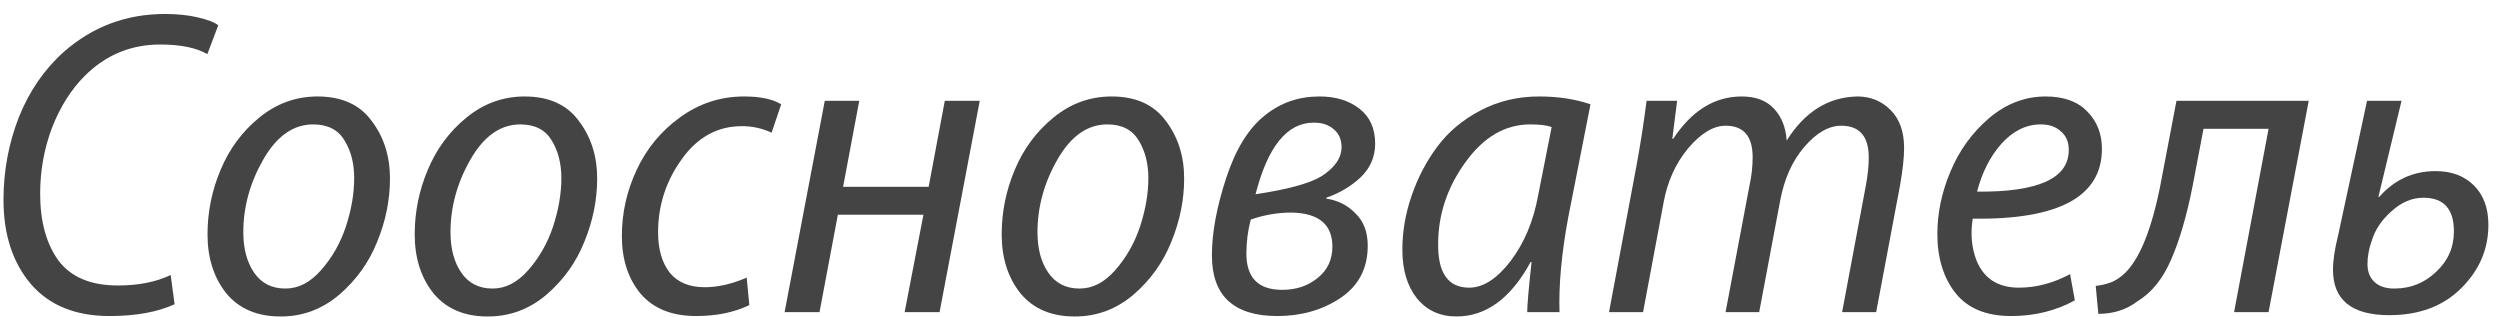
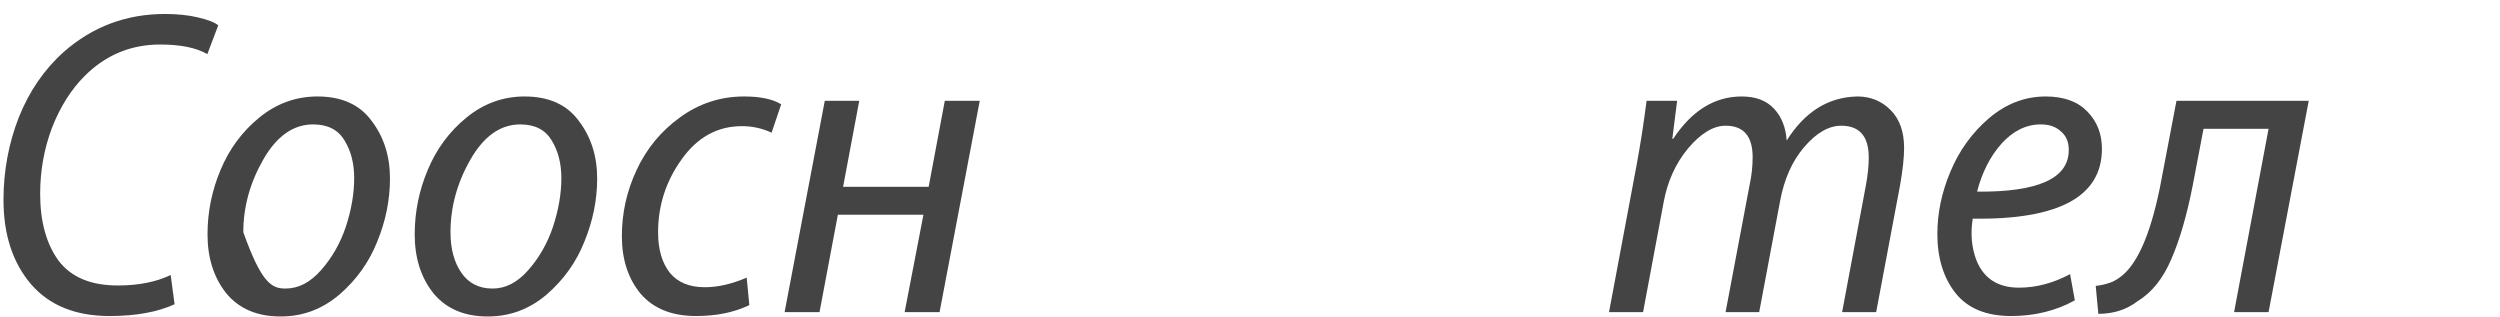
<svg xmlns="http://www.w3.org/2000/svg" width="126" height="16" viewBox="0 0 126 16" fill="none">
  <path d="M8.602 13.86L8.8 15.334C7.935 15.73 6.842 15.928 5.522 15.928C3.806 15.928 2.486 15.393 1.562 14.322C0.638 13.237 0.176 11.821 0.176 10.076C0.176 8.624 0.433 7.238 0.946 5.918C1.474 4.598 2.229 3.498 3.212 2.618C4.664 1.342 6.365 0.704 8.316 0.704C8.947 0.704 9.504 0.763 9.988 0.88C10.487 0.997 10.824 1.129 11 1.276L10.45 2.728C9.893 2.405 9.101 2.244 8.074 2.244C6.593 2.244 5.324 2.772 4.268 3.828C3.579 4.517 3.029 5.39 2.618 6.446C2.222 7.502 2.024 8.609 2.024 9.768C2.024 11.161 2.332 12.283 2.948 13.134C3.579 13.97 4.576 14.388 5.94 14.388C6.981 14.388 7.869 14.212 8.602 13.86Z" fill="#444444" />
-   <path d="M14.155 15.95H14.133C12.96 15.95 12.051 15.561 11.405 14.784C10.775 13.992 10.459 13.002 10.459 11.814C10.459 10.685 10.679 9.599 11.119 8.558C11.559 7.502 12.212 6.622 13.077 5.918C13.943 5.214 14.918 4.862 16.003 4.862C17.221 4.862 18.13 5.273 18.731 6.094C19.347 6.901 19.655 7.869 19.655 8.998C19.655 10.069 19.443 11.125 19.017 12.166C18.607 13.207 17.969 14.102 17.103 14.85C16.238 15.583 15.255 15.95 14.155 15.95ZM14.375 14.542H14.397C15.043 14.542 15.637 14.234 16.179 13.618C16.737 12.987 17.155 12.254 17.433 11.418C17.712 10.567 17.851 9.753 17.851 8.976C17.851 8.243 17.69 7.612 17.367 7.084C17.045 6.541 16.517 6.27 15.783 6.27C14.786 6.27 13.95 6.857 13.275 8.03C12.601 9.203 12.263 10.428 12.263 11.704C12.263 12.54 12.447 13.222 12.813 13.75C13.18 14.278 13.701 14.542 14.375 14.542Z" fill="#444444" />
+   <path d="M14.155 15.95H14.133C12.96 15.95 12.051 15.561 11.405 14.784C10.775 13.992 10.459 13.002 10.459 11.814C10.459 10.685 10.679 9.599 11.119 8.558C11.559 7.502 12.212 6.622 13.077 5.918C13.943 5.214 14.918 4.862 16.003 4.862C17.221 4.862 18.13 5.273 18.731 6.094C19.347 6.901 19.655 7.869 19.655 8.998C19.655 10.069 19.443 11.125 19.017 12.166C18.607 13.207 17.969 14.102 17.103 14.85C16.238 15.583 15.255 15.95 14.155 15.95ZM14.375 14.542H14.397C15.043 14.542 15.637 14.234 16.179 13.618C16.737 12.987 17.155 12.254 17.433 11.418C17.712 10.567 17.851 9.753 17.851 8.976C17.851 8.243 17.69 7.612 17.367 7.084C17.045 6.541 16.517 6.27 15.783 6.27C14.786 6.27 13.95 6.857 13.275 8.03C12.601 9.203 12.263 10.428 12.263 11.704C13.18 14.278 13.701 14.542 14.375 14.542Z" fill="#444444" />
  <path d="M24.597 15.95H24.575C23.401 15.95 22.492 15.561 21.847 14.784C21.216 13.992 20.901 13.002 20.901 11.814C20.901 10.685 21.121 9.599 21.561 8.558C22.001 7.502 22.653 6.622 23.519 5.918C24.384 5.214 25.359 4.862 26.445 4.862C27.662 4.862 28.571 5.273 29.173 6.094C29.789 6.901 30.097 7.869 30.097 8.998C30.097 10.069 29.884 11.125 29.459 12.166C29.048 13.207 28.41 14.102 27.545 14.85C26.679 15.583 25.697 15.95 24.597 15.95ZM24.817 14.542H24.839C25.484 14.542 26.078 14.234 26.621 13.618C27.178 12.987 27.596 12.254 27.875 11.418C28.153 10.567 28.293 9.753 28.293 8.976C28.293 8.243 28.131 7.612 27.809 7.084C27.486 6.541 26.958 6.27 26.225 6.27C25.227 6.27 24.391 6.857 23.717 8.03C23.042 9.203 22.705 10.428 22.705 11.704C22.705 12.54 22.888 13.222 23.255 13.75C23.621 14.278 24.142 14.542 24.817 14.542Z" fill="#444444" />
  <path d="M37.634 13.992L37.766 15.378C37.004 15.745 36.109 15.928 35.082 15.928C33.865 15.928 32.934 15.554 32.288 14.806C31.657 14.043 31.342 13.075 31.342 11.902C31.342 10.729 31.591 9.614 32.09 8.558C32.589 7.487 33.315 6.607 34.268 5.918C35.236 5.214 36.314 4.862 37.502 4.862C38.324 4.862 38.947 4.994 39.372 5.258L38.888 6.688C38.419 6.468 37.92 6.358 37.392 6.358C36.16 6.358 35.148 6.915 34.356 8.03C33.564 9.13 33.168 10.355 33.168 11.704C33.168 12.569 33.366 13.251 33.762 13.75C34.158 14.234 34.745 14.476 35.522 14.476C36.182 14.476 36.886 14.315 37.634 13.992Z" fill="#444444" />
  <path d="M41.569 5.082H43.306L42.492 9.416H46.804L47.618 5.082H49.379L47.355 15.73H45.594L46.541 10.824H42.228L41.304 15.73H39.544L41.569 5.082Z" fill="#444444" />
-   <path d="M54.181 15.95H54.159C52.985 15.95 52.076 15.561 51.431 14.784C50.8 13.992 50.485 13.002 50.485 11.814C50.485 10.685 50.705 9.599 51.145 8.558C51.585 7.502 52.237 6.622 53.103 5.918C53.968 5.214 54.943 4.862 56.029 4.862C57.246 4.862 58.155 5.273 58.757 6.094C59.373 6.901 59.681 7.869 59.681 8.998C59.681 10.069 59.468 11.125 59.043 12.166C58.632 13.207 57.994 14.102 57.129 14.85C56.263 15.583 55.281 15.95 54.181 15.95ZM54.401 14.542H54.423C55.068 14.542 55.662 14.234 56.205 13.618C56.762 12.987 57.18 12.254 57.459 11.418C57.737 10.567 57.877 9.753 57.877 8.976C57.877 8.243 57.715 7.612 57.393 7.084C57.07 6.541 56.542 6.27 55.809 6.27C54.811 6.27 53.975 6.857 53.301 8.03C52.626 9.203 52.289 10.428 52.289 11.704C52.289 12.54 52.472 13.222 52.839 13.75C53.205 14.278 53.726 14.542 54.401 14.542Z" fill="#444444" />
-   <path d="M66.492 4.862H66.514C67.321 4.862 67.988 5.067 68.516 5.478C69.044 5.889 69.308 6.475 69.308 7.238C69.308 7.898 69.066 8.463 68.582 8.932C68.098 9.387 67.519 9.731 66.844 9.966V10.01C67.431 10.098 67.922 10.347 68.318 10.758C68.729 11.154 68.934 11.697 68.934 12.386C68.934 13.53 68.472 14.41 67.548 15.026C66.639 15.627 65.583 15.928 64.38 15.928C62.18 15.928 61.08 14.909 61.08 12.87C61.08 11.726 61.322 10.421 61.806 8.954C62.29 7.487 62.95 6.431 63.786 5.786C64.563 5.17 65.465 4.862 66.492 4.862ZM66.228 6.182H66.206C64.871 6.182 63.896 7.385 63.28 9.79C64.849 9.555 65.942 9.262 66.558 8.91C67.262 8.47 67.614 7.971 67.614 7.414C67.614 7.033 67.482 6.732 67.218 6.512C66.969 6.292 66.639 6.182 66.228 6.182ZM65.106 10.714H65.084C64.395 10.714 63.713 10.831 63.038 11.066C62.891 11.623 62.818 12.195 62.818 12.782C62.818 13.999 63.419 14.608 64.622 14.608C65.326 14.608 65.92 14.41 66.404 14.014C66.903 13.618 67.152 13.09 67.152 12.43C67.152 11.315 66.47 10.743 65.106 10.714Z" fill="#444444" />
-   <path d="M78.599 15.73H76.971C76.971 15.393 77.044 14.549 77.191 13.2H77.147C76.15 15.033 74.903 15.95 73.407 15.95C72.571 15.95 71.904 15.642 71.405 15.026C70.921 14.41 70.679 13.596 70.679 12.584C70.679 11.675 70.833 10.773 71.141 9.878C71.449 8.969 71.882 8.14 72.439 7.392C72.996 6.644 73.722 6.035 74.617 5.566C75.512 5.097 76.494 4.862 77.565 4.862C78.533 4.862 79.398 4.994 80.161 5.258L79.039 10.956C78.702 12.775 78.555 14.366 78.599 15.73ZM77.521 9.856L78.203 6.402C77.954 6.314 77.594 6.27 77.125 6.27C75.864 6.27 74.778 6.901 73.869 8.162C72.96 9.409 72.498 10.765 72.483 12.232C72.454 13.743 72.974 14.498 74.045 14.498C74.749 14.498 75.446 14.051 76.135 13.156C76.824 12.247 77.286 11.147 77.521 9.856Z" fill="#444444" />
  <path d="M82.811 15.73H81.095L82.481 8.338C82.672 7.311 82.841 6.226 82.987 5.082H84.527L84.285 6.996H84.329C85.268 5.573 86.419 4.862 87.783 4.862C88.487 4.862 89.03 5.067 89.411 5.478C89.793 5.889 90.005 6.424 90.049 7.084C90.959 5.632 92.147 4.891 93.613 4.862C94.273 4.862 94.831 5.089 95.285 5.544C95.74 5.999 95.967 6.637 95.967 7.458C95.967 7.927 95.901 8.543 95.769 9.306L94.559 15.73H92.843L94.031 9.394C94.134 8.851 94.185 8.367 94.185 7.942C94.185 6.871 93.723 6.336 92.799 6.336C92.169 6.336 91.545 6.695 90.929 7.414C90.328 8.118 89.925 9.02 89.719 10.12L88.663 15.73H86.969L88.179 9.328C88.282 8.859 88.333 8.389 88.333 7.92C88.333 6.864 87.879 6.336 86.969 6.336C86.353 6.336 85.723 6.717 85.077 7.48C84.447 8.243 84.036 9.152 83.845 10.208L82.811 15.73Z" fill="#444444" />
  <path d="M104.331 13.816L104.573 15.136C103.62 15.664 102.549 15.928 101.361 15.928C100.114 15.928 99.183 15.547 98.567 14.784C97.951 14.007 97.643 13.009 97.643 11.792C97.643 10.736 97.863 9.687 98.303 8.646C98.743 7.59 99.388 6.695 100.239 5.962C101.104 5.229 102.058 4.862 103.099 4.862C104.008 4.862 104.705 5.111 105.189 5.61C105.688 6.109 105.937 6.739 105.937 7.502C105.937 9.907 103.766 11.081 99.425 11.022C99.308 11.77 99.366 12.459 99.601 13.09C99.968 14.029 100.686 14.498 101.757 14.498C102.622 14.498 103.48 14.271 104.331 13.816ZM104.265 7.568V7.546C104.265 7.15 104.133 6.842 103.869 6.622C103.62 6.387 103.282 6.27 102.857 6.27C102.124 6.27 101.464 6.593 100.877 7.238C100.305 7.883 99.894 8.69 99.645 9.658C102.725 9.687 104.265 8.991 104.265 7.568Z" fill="#444444" />
  <path d="M109.694 5.082H116.36L114.336 15.73H112.598L114.336 6.49H111.058L110.508 9.372C110.214 10.868 109.855 12.1 109.43 13.068C109.019 14.036 108.454 14.74 107.736 15.18C107.178 15.605 106.518 15.818 105.756 15.818L105.624 14.41C106.122 14.351 106.511 14.219 106.79 14.014C107.67 13.427 108.359 11.909 108.858 9.46L109.694 5.082Z" fill="#444444" />
-   <path d="M119.299 5.082H121.037L119.871 9.922H119.915C120.678 9.057 121.624 8.624 122.753 8.624C123.56 8.624 124.205 8.866 124.689 9.35C125.173 9.834 125.415 10.494 125.415 11.33C125.415 12.562 124.953 13.633 124.029 14.542C123.12 15.437 121.917 15.884 120.421 15.884C118.529 15.884 117.583 15.121 117.583 13.596C117.583 13.127 117.671 12.54 117.847 11.836L119.299 5.082ZM120.663 14.542H120.685C121.492 14.542 122.189 14.263 122.775 13.706C123.377 13.149 123.677 12.467 123.677 11.66C123.677 10.531 123.164 9.966 122.137 9.966C121.565 9.966 121.03 10.193 120.531 10.648C120.033 11.088 119.703 11.579 119.541 12.122C119.395 12.518 119.321 12.914 119.321 13.31C119.321 13.691 119.439 13.992 119.673 14.212C119.908 14.432 120.238 14.542 120.663 14.542Z" fill="#444444" />
</svg>